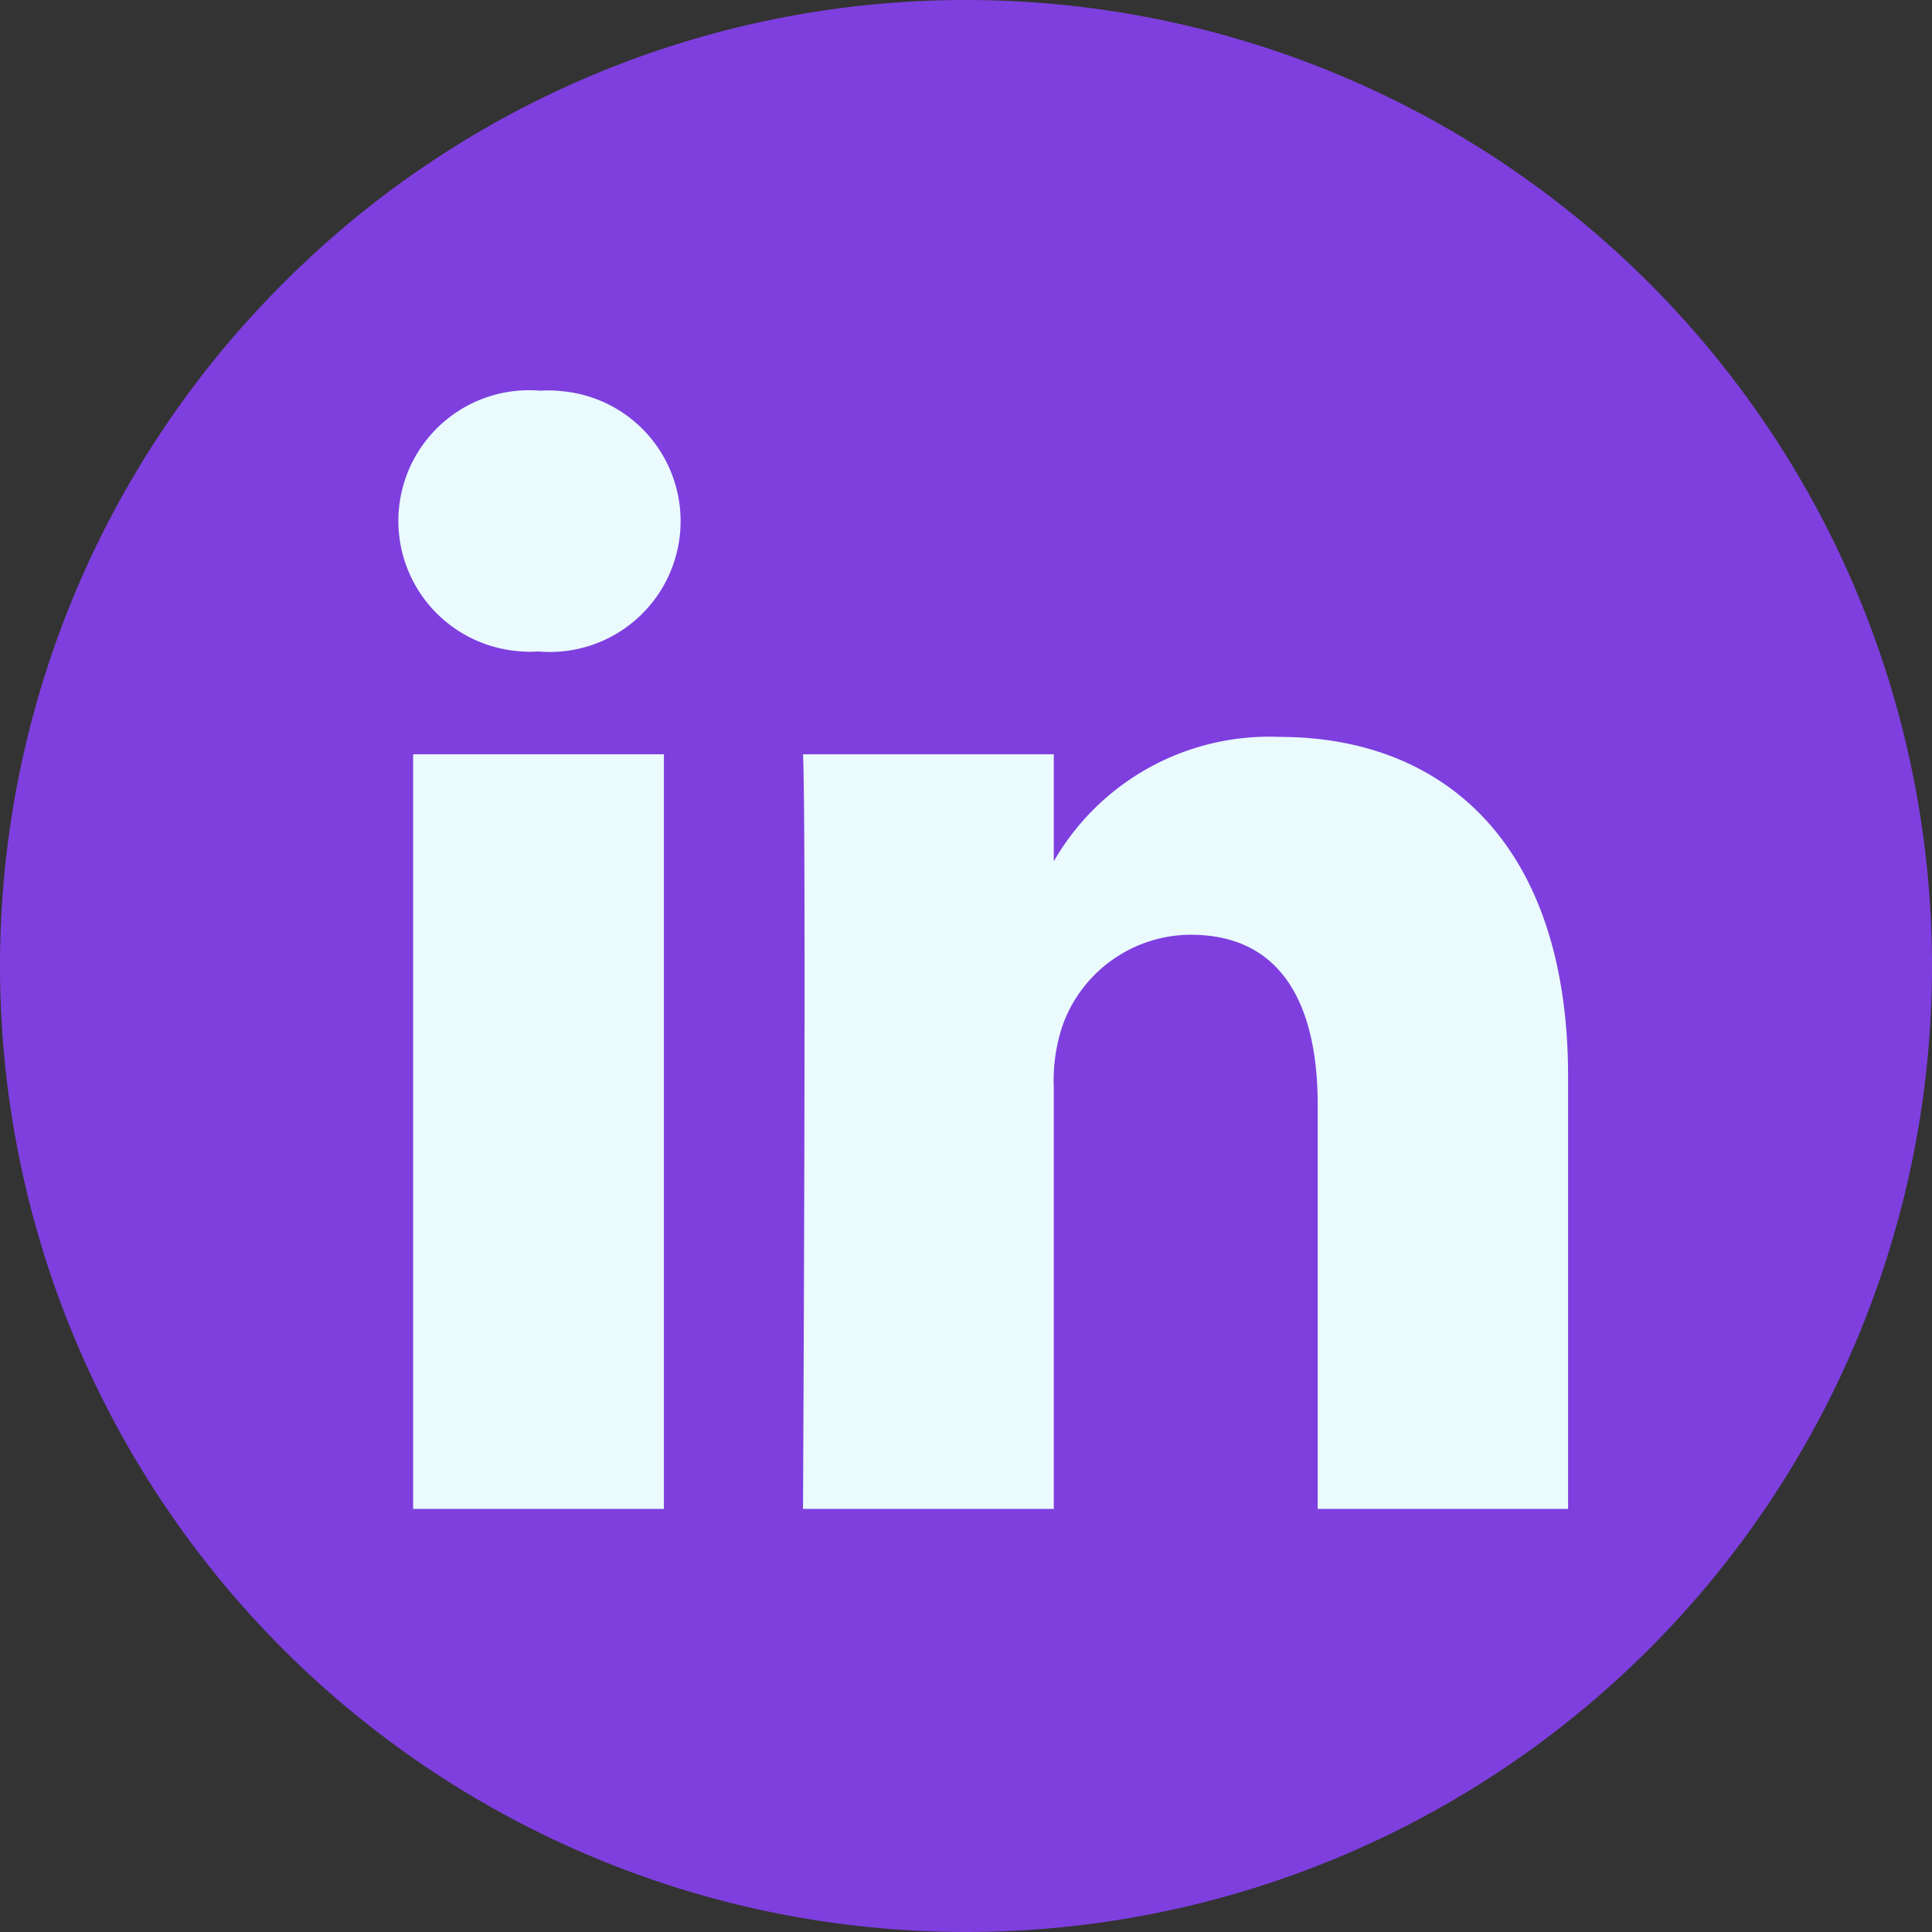
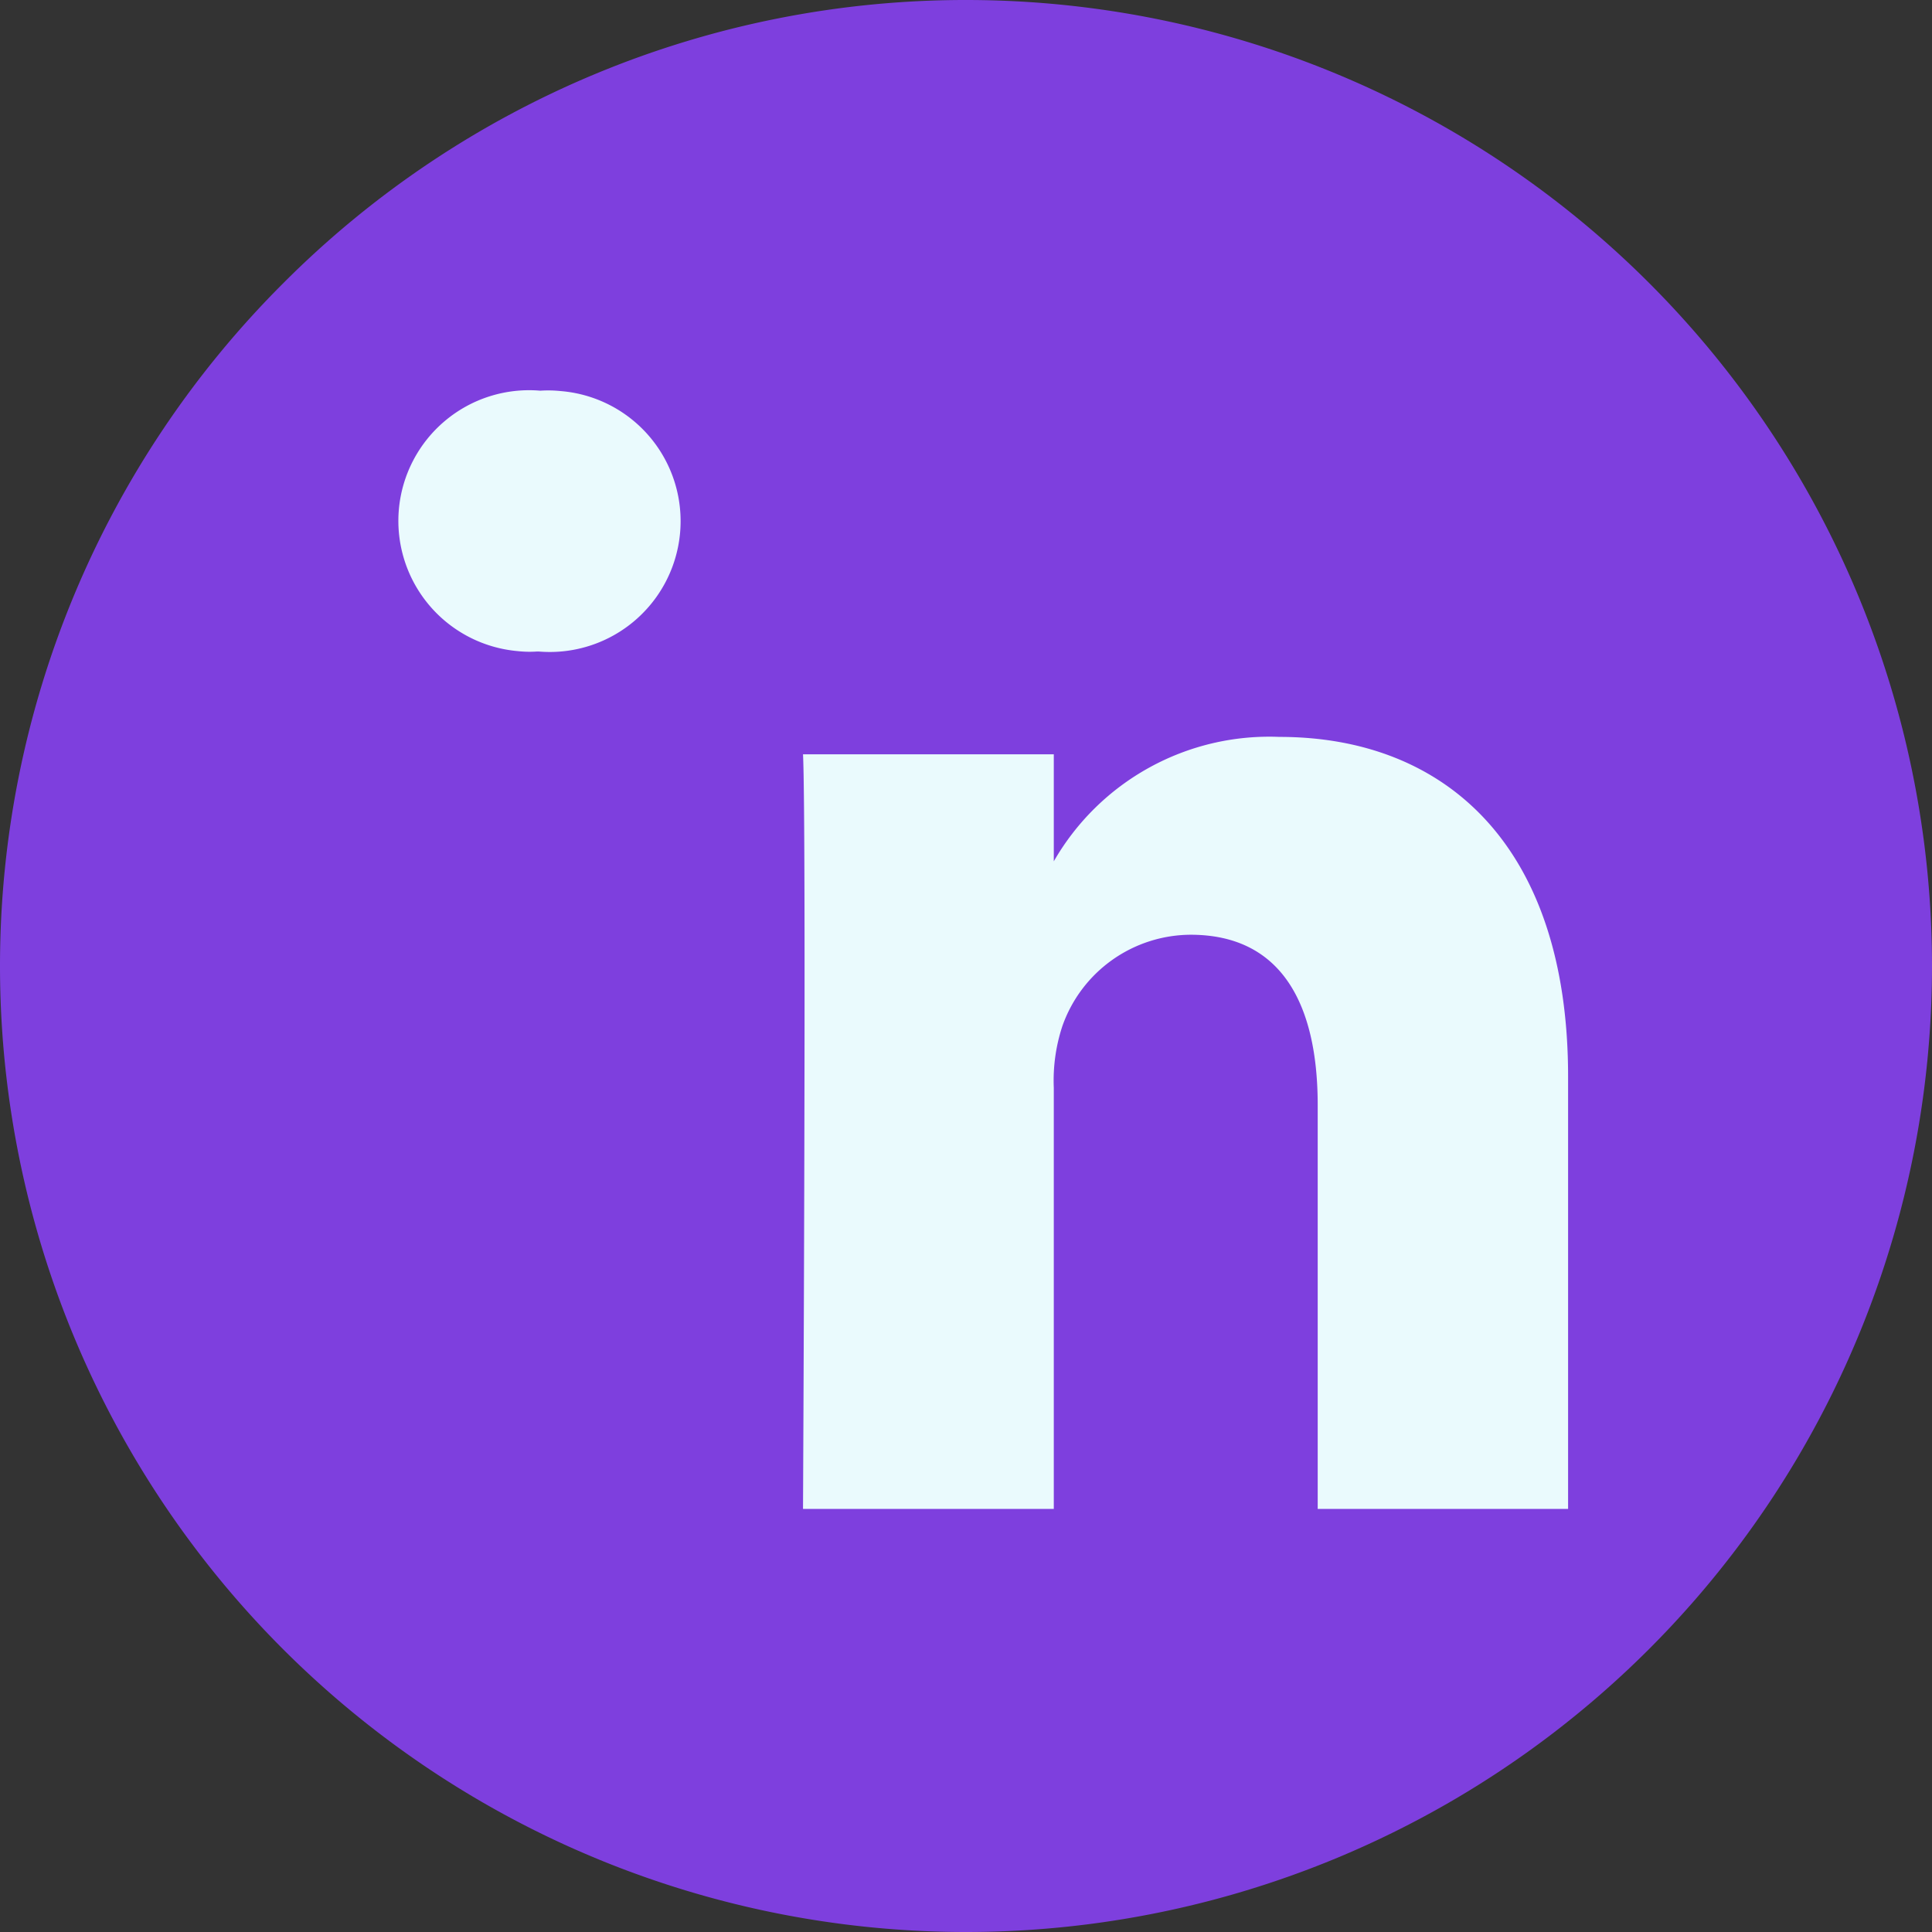
<svg xmlns="http://www.w3.org/2000/svg" data-name="Component 60 – 2" width="50" height="50" viewBox="0 0 50 50">
  <rect x="0" y="0" width="50" height="50" fill="#333333" stroke="none" />
  <path data-name="Path 678" d="M50 25a25 25 0 0 1-25 25A25 25 0 0 1 0 25 24.951 24.951 0 0 1 7.33 7.33 24.926 24.926 0 0 1 25 0a25 25 0 0 1 25 25Z" fill="#7e3fde" fill-rule="evenodd" />
  <g data-name="Group 493" fill="#eafafd">
    <path data-name="Path 679" d="M17.602 13.771a3.385 3.385 0 0 1-3.66 3.09h-.04a2.782 2.782 0 0 1-.5-.01 3.384 3.384 0 0 1-3.08-3.66 3.384 3.384 0 0 1 3.66-3.08 3.106 3.106 0 0 1 .53.01 3.377 3.377 0 0 1 3.09 3.65Z" fill-rule="evenodd" />
-     <path data-name="Rectangle 648" d="M10.692 19.521h6.49v19.53h-6.49z" />
    <path data-name="Path 680" d="M40.582 27.861v11.19h-6.48v-10.45c0-2.62-.94-4.41-3.29-4.41a3.536 3.536 0 0 0-3.32 2.37 4.5 4.5 0 0 0-.22 1.59v10.9h-6.49s.09-17.7 0-19.53h6.49v2.77a6.434 6.434 0 0 1 5.84-3.22c4.27 0 7.47 2.79 7.47 8.79Z" fill-rule="evenodd" />
  </g>
</svg>